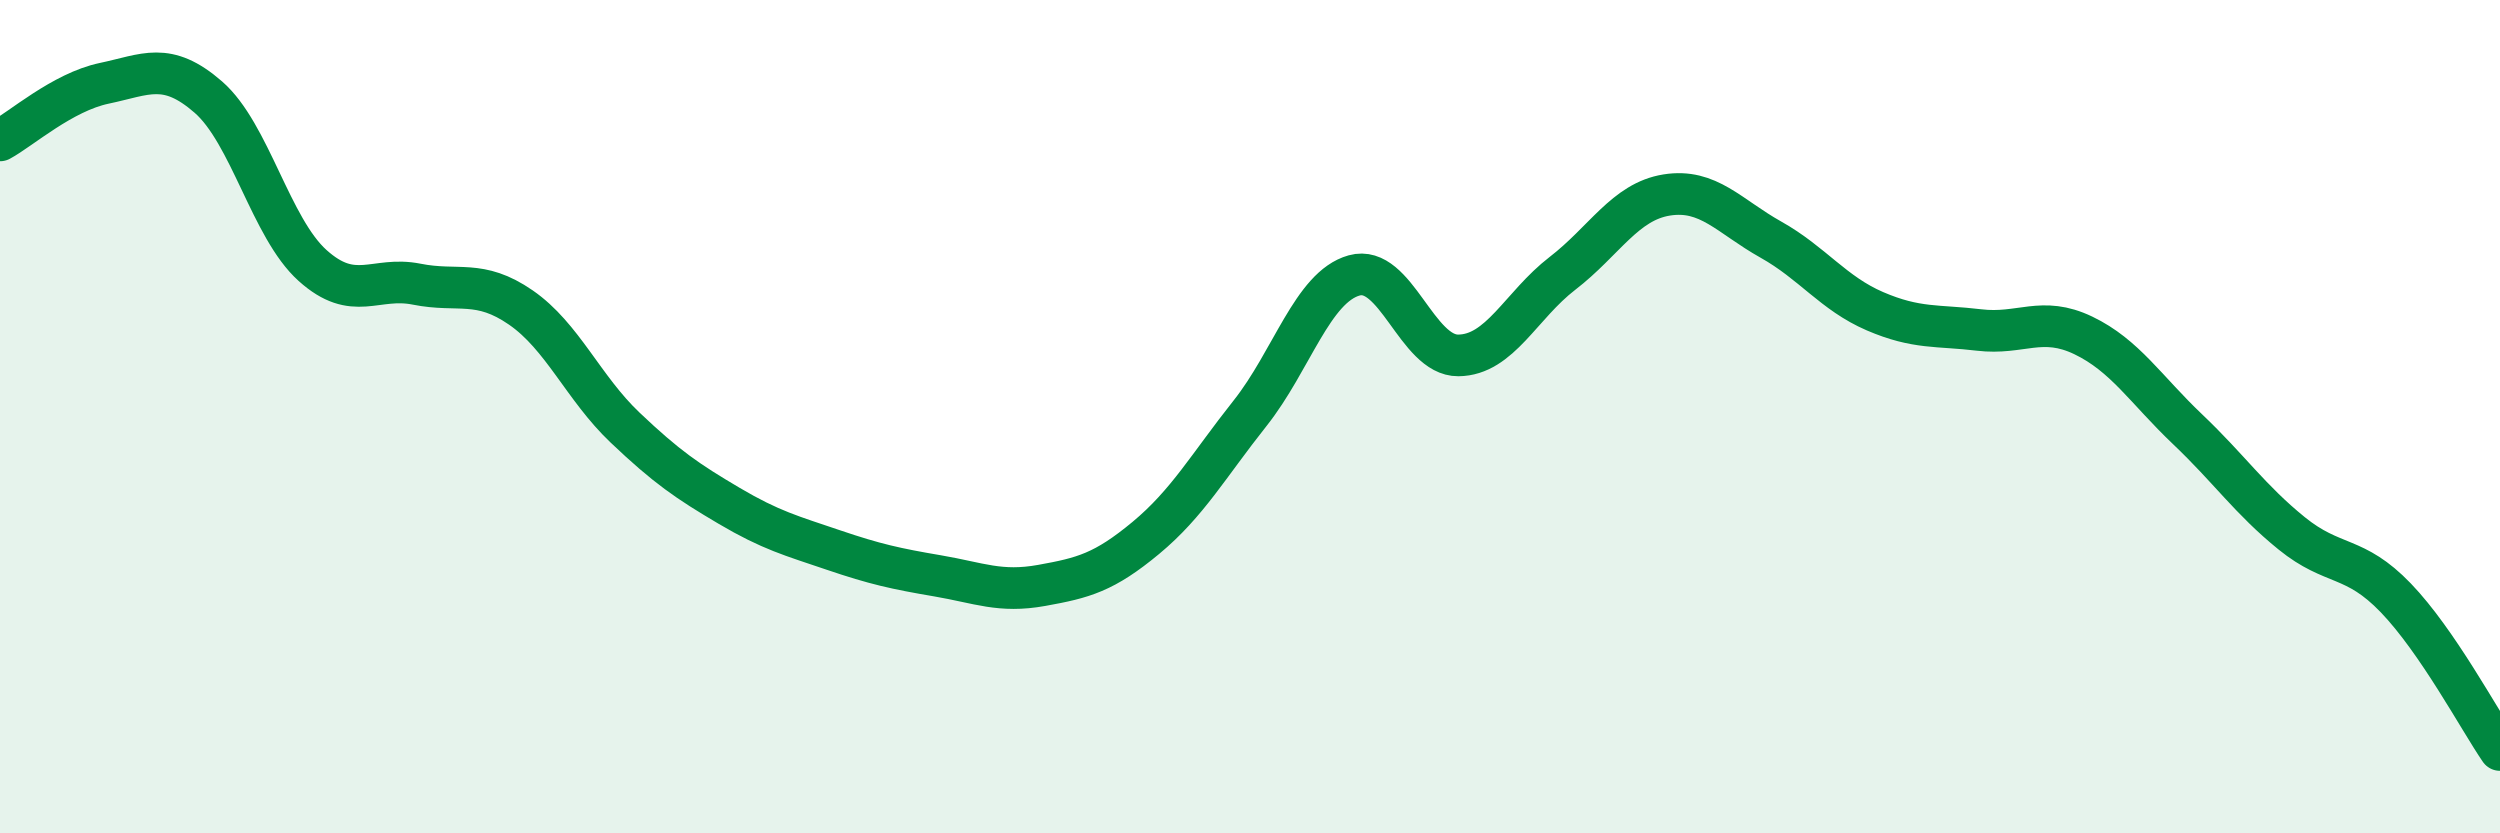
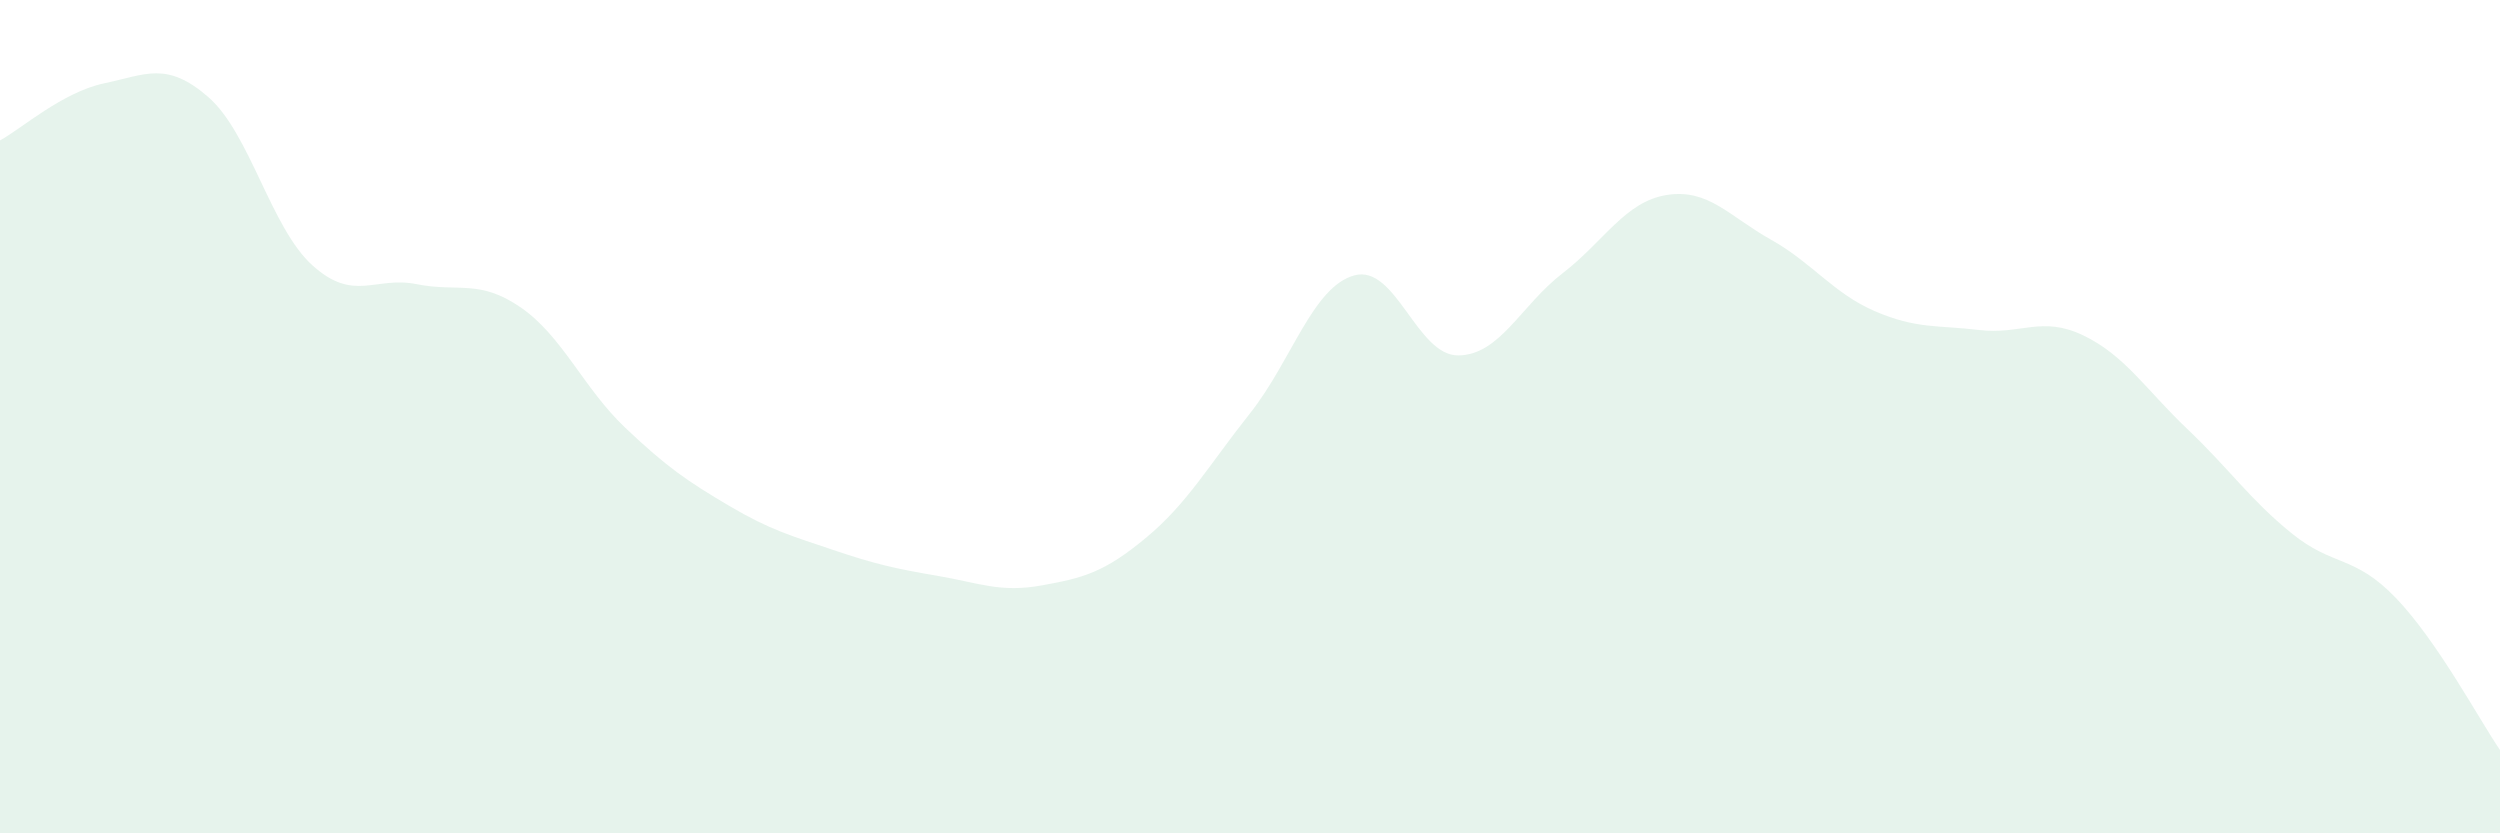
<svg xmlns="http://www.w3.org/2000/svg" width="60" height="20" viewBox="0 0 60 20">
  <path d="M 0,3.37 C 0.5,3.1 1.5,2.21 2.5,2 C 3.5,1.79 4,1.46 5,2.33 C 6,3.2 6.5,5.47 7.5,6.37 C 8.5,7.27 9,6.62 10,6.82 C 11,7.02 11.5,6.69 12.5,7.38 C 13.5,8.07 14,9.31 15,10.26 C 16,11.21 16.5,11.55 17.5,12.14 C 18.5,12.73 19,12.86 20,13.2 C 21,13.54 21.5,13.65 22.5,13.82 C 23.5,13.99 24,14.23 25,14.05 C 26,13.87 26.5,13.74 27.5,12.91 C 28.5,12.08 29,11.18 30,9.92 C 31,8.66 31.5,6.89 32.5,6.61 C 33.5,6.33 34,8.54 35,8.53 C 36,8.52 36.5,7.33 37.5,6.56 C 38.5,5.79 39,4.84 40,4.68 C 41,4.52 41.5,5.19 42.5,5.75 C 43.5,6.31 44,7.04 45,7.47 C 46,7.9 46.5,7.8 47.5,7.92 C 48.5,8.04 49,7.57 50,8.05 C 51,8.53 51.5,9.35 52.5,10.3 C 53.5,11.25 54,11.99 55,12.8 C 56,13.61 56.5,13.31 57.5,14.35 C 58.5,15.39 59.5,17.27 60,18L60 20L0 20Z" fill="#008740" opacity="0.1" stroke-linecap="round" stroke-linejoin="round" />
-   <path d="M 0,3.37 C 0.5,3.1 1.5,2.21 2.5,2 C 3.5,1.79 4,1.46 5,2.33 C 6,3.2 6.5,5.47 7.5,6.37 C 8.5,7.27 9,6.62 10,6.82 C 11,7.02 11.5,6.69 12.5,7.38 C 13.5,8.07 14,9.31 15,10.26 C 16,11.21 16.5,11.55 17.5,12.14 C 18.5,12.73 19,12.86 20,13.2 C 21,13.54 21.5,13.65 22.5,13.82 C 23.5,13.99 24,14.23 25,14.05 C 26,13.87 26.5,13.74 27.5,12.91 C 28.5,12.08 29,11.18 30,9.92 C 31,8.66 31.5,6.89 32.5,6.61 C 33.5,6.33 34,8.54 35,8.53 C 36,8.52 36.5,7.33 37.5,6.56 C 38.5,5.79 39,4.84 40,4.68 C 41,4.52 41.5,5.19 42.5,5.75 C 43.5,6.31 44,7.04 45,7.47 C 46,7.9 46.5,7.8 47.5,7.92 C 48.5,8.04 49,7.57 50,8.05 C 51,8.53 51.5,9.35 52.5,10.3 C 53.5,11.25 54,11.99 55,12.8 C 56,13.61 56.5,13.31 57.5,14.35 C 58.5,15.39 59.5,17.27 60,18" stroke="#008740" stroke-width="1" fill="none" stroke-linecap="round" stroke-linejoin="round" />
</svg>